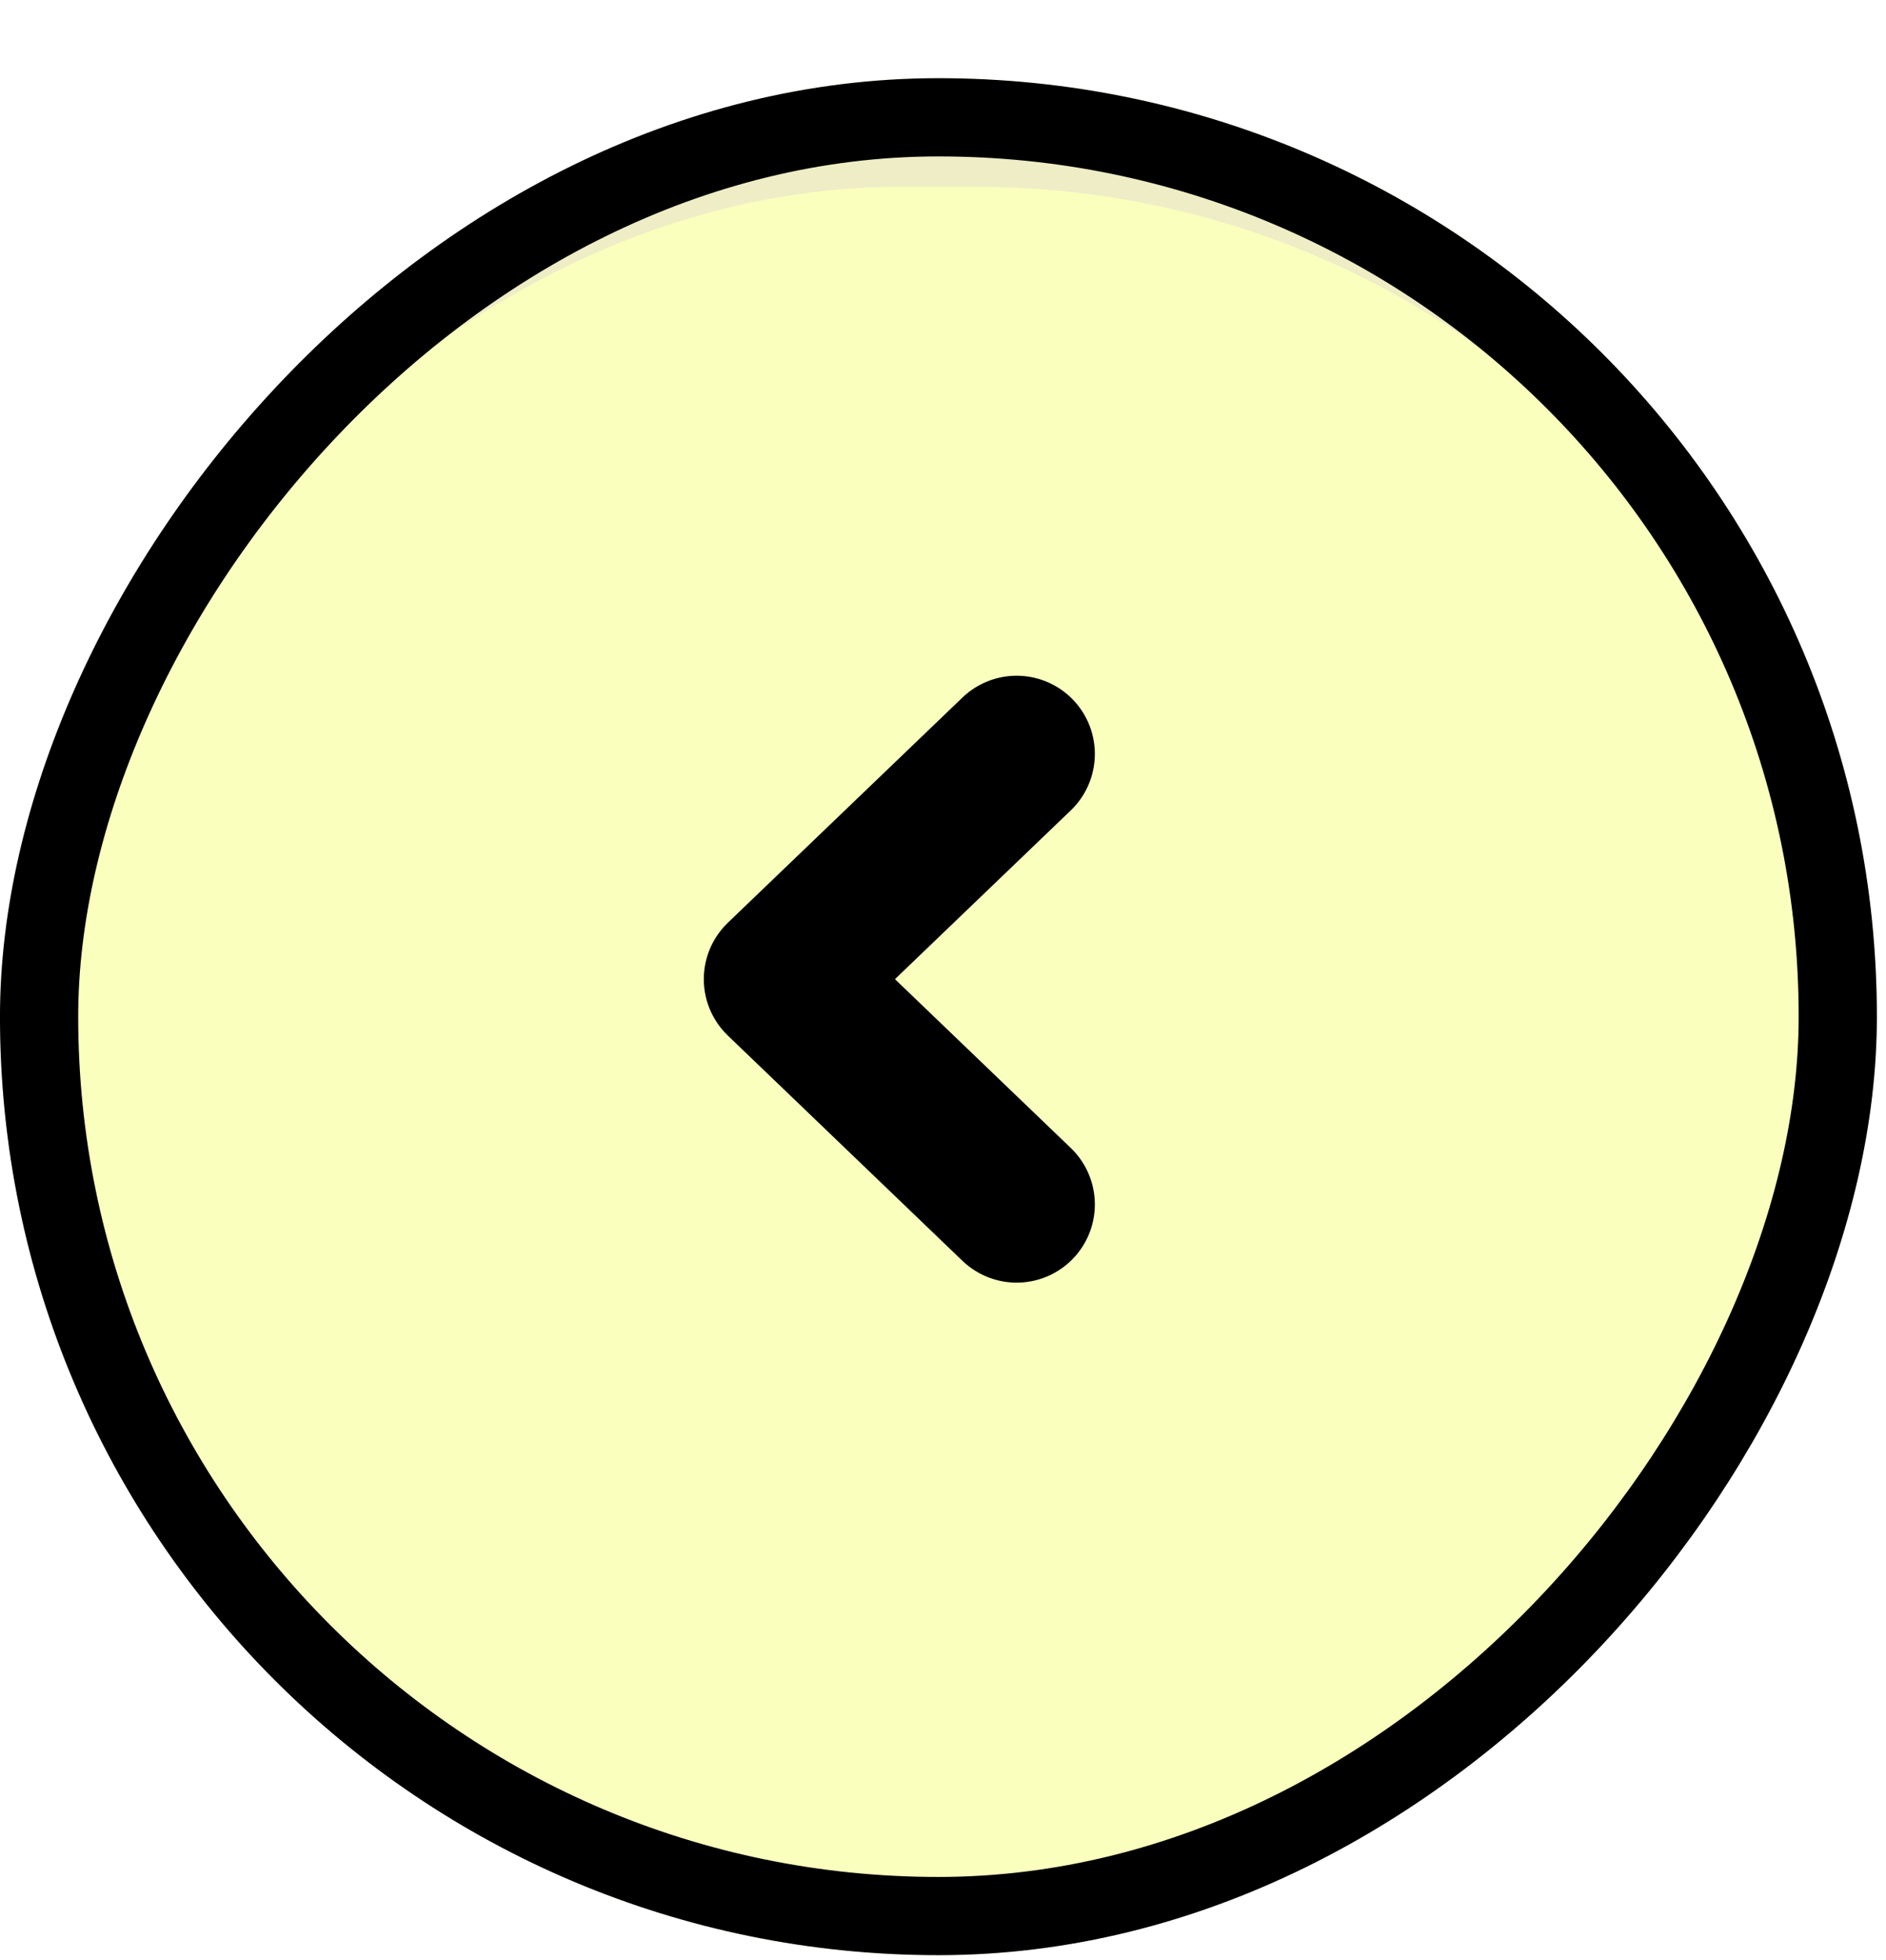
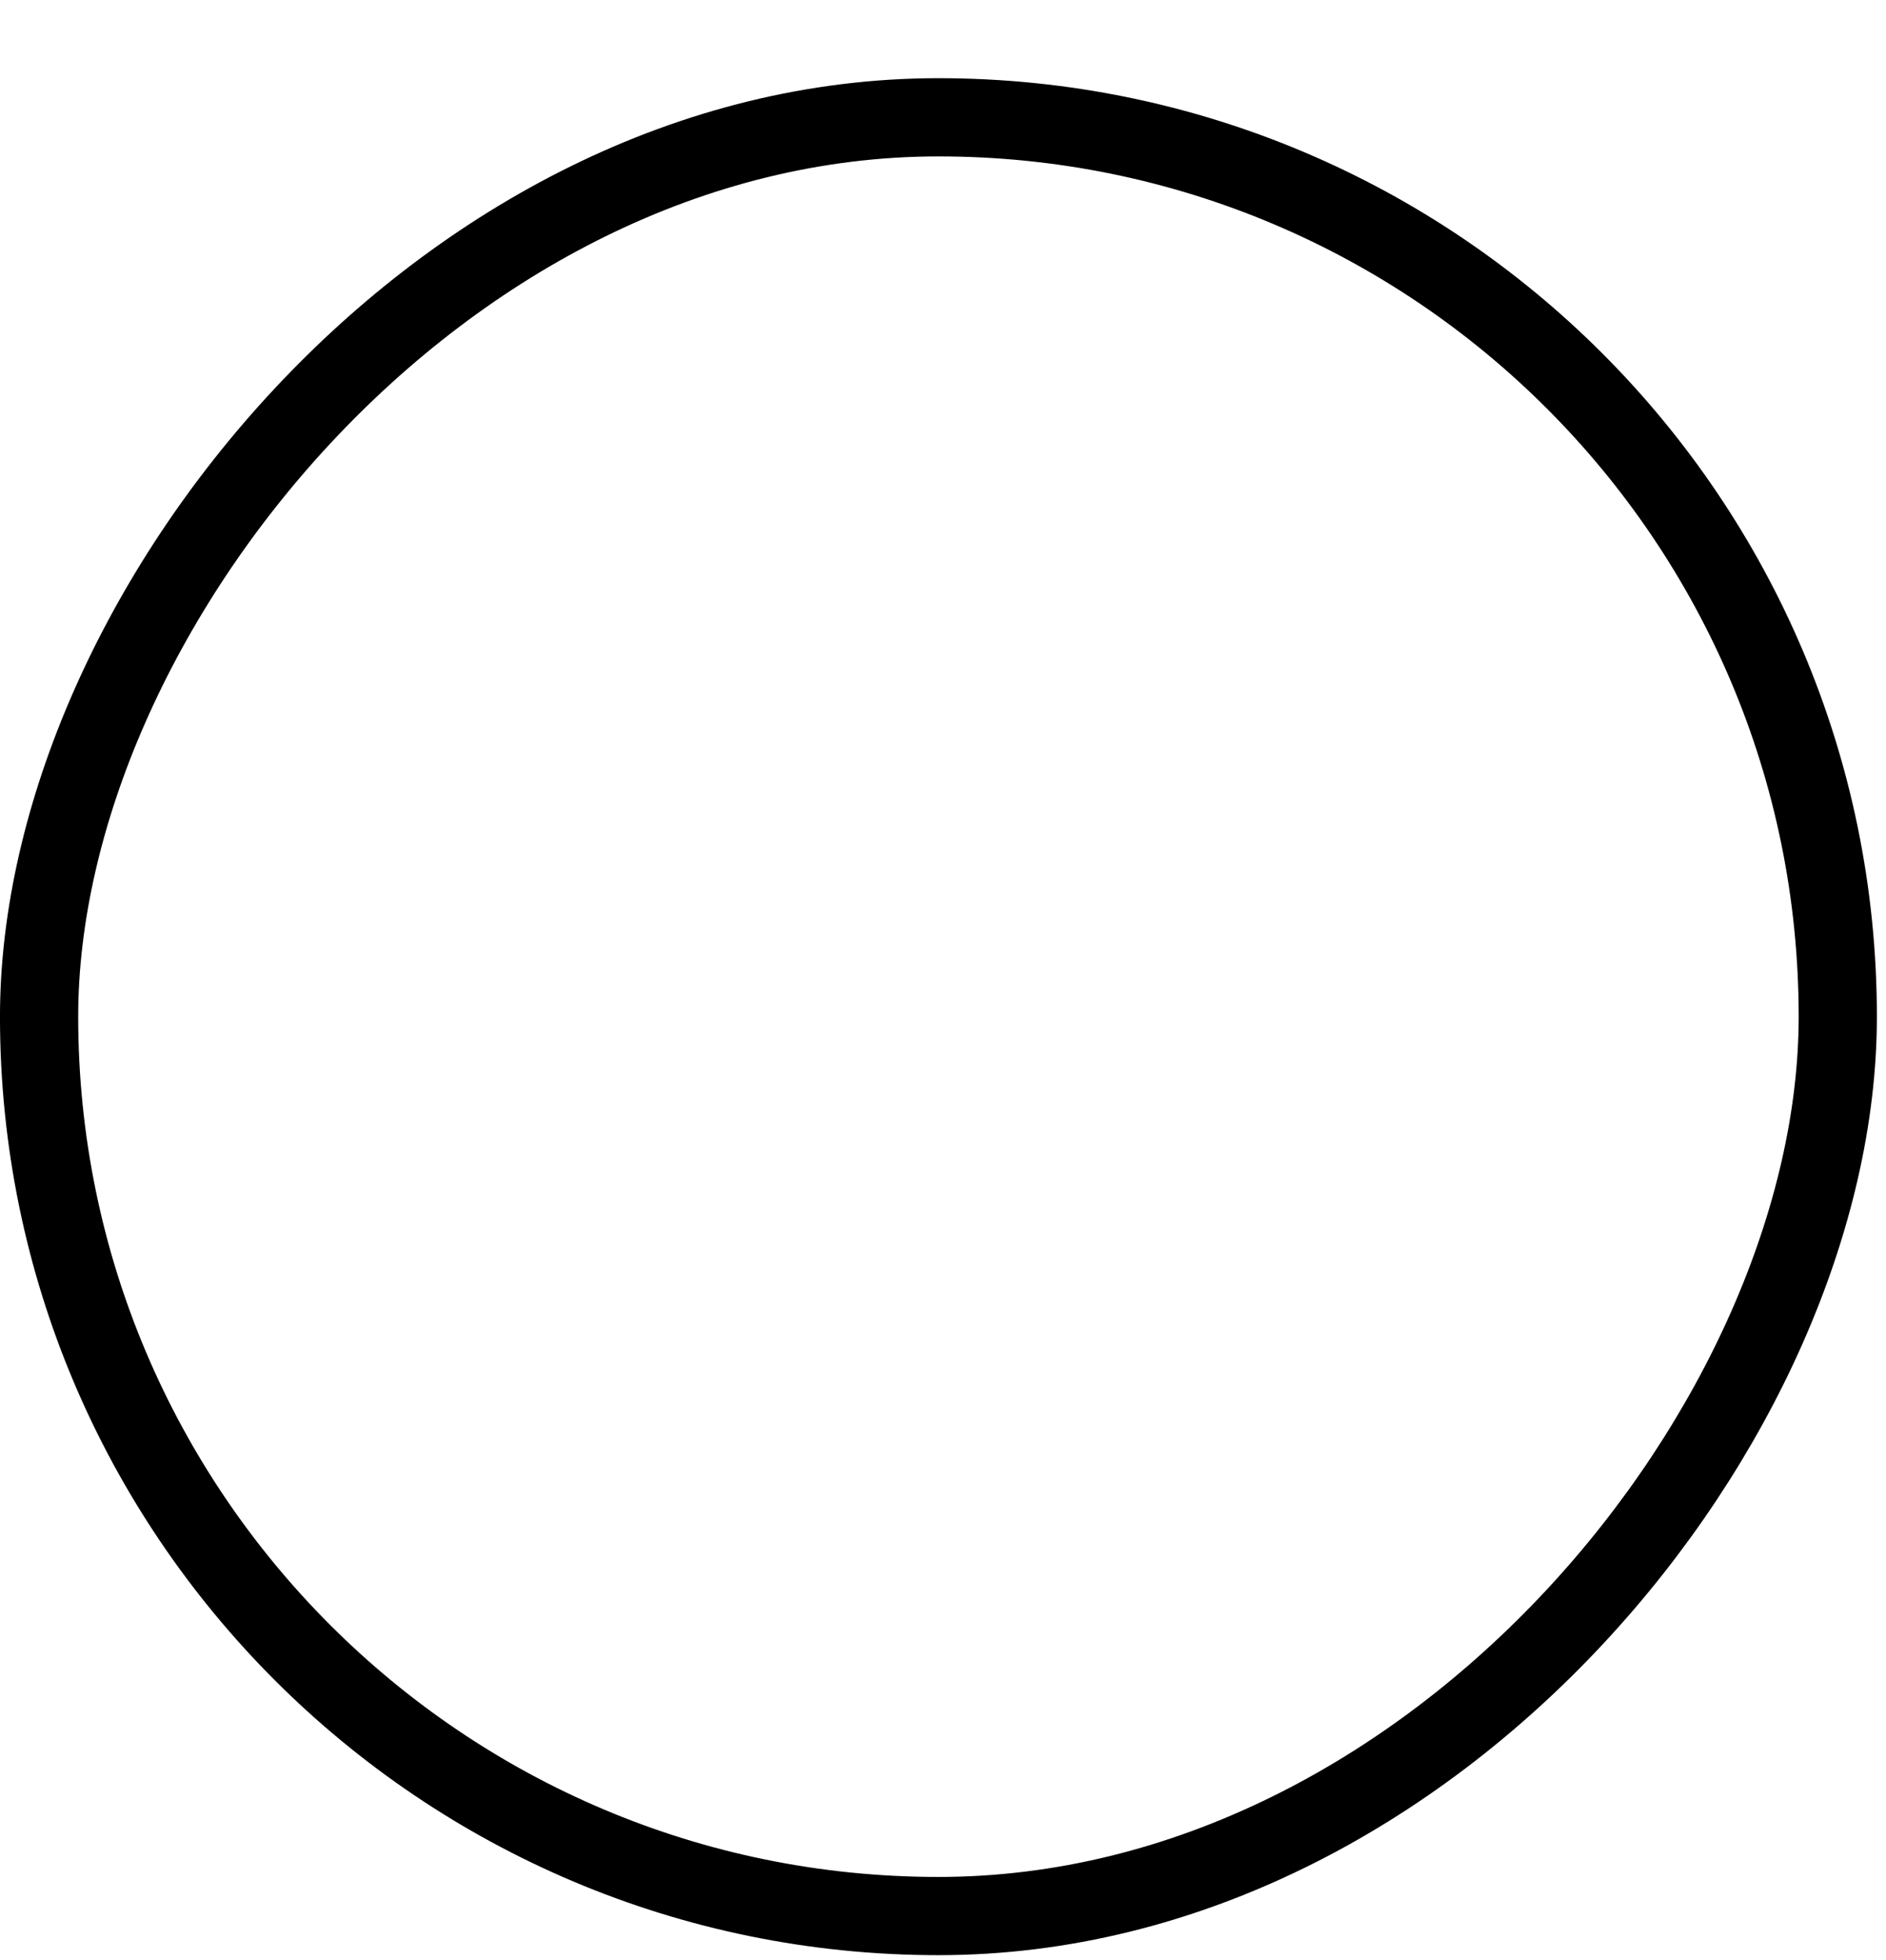
<svg xmlns="http://www.w3.org/2000/svg" width="51" height="53" viewBox="0 0 51 53" fill="none">
  <g filter="url(#filter0_d_332_4967)">
    <g clip-path="url(#clip0_332_4967)">
      <rect width="50.754" height="50.754" rx="25.377" transform="matrix(-1 0 0 1 50.754 0)" fill="#FAFFBE" />
-       <rect x="0.453" y="-0.453" width="49.848" height="47.818" rx="23.909" transform="matrix(1 0 0 -1 0 49.848)" stroke="#8F67FF" stroke-opacity="0.12" stroke-width="0.906" />
      <path d="M27.491 30.453L21.147 24.362L27.491 18.272" stroke="black" stroke-width="4.23" stroke-linecap="round" stroke-linejoin="round" />
    </g>
    <rect x="-1.057" y="1.057" width="48.639" height="48.639" rx="24.32" transform="matrix(-1 0 0 1 48.639 0)" stroke="black" stroke-width="2.115" />
  </g>
  <defs>
    <filter id="filter0_d_332_4967" x="0" y="0" width="50.754" height="52.869" filterUnits="userSpaceOnUse" color-interpolation-filters="sRGB">
      <feFlood flood-opacity="0" result="BackgroundImageFix" />
      <feColorMatrix in="SourceAlpha" type="matrix" values="0 0 0 0 0 0 0 0 0 0 0 0 0 0 0 0 0 0 127 0" result="hardAlpha" />
      <feOffset dy="2.115" />
      <feColorMatrix type="matrix" values="0 0 0 0 0 0 0 0 0 0 0 0 0 0 0 0 0 0 1 0" />
      <feBlend mode="normal" in2="BackgroundImageFix" result="effect1_dropShadow_332_4967" />
      <feBlend mode="normal" in="SourceGraphic" in2="effect1_dropShadow_332_4967" result="shape" />
    </filter>
    <clipPath id="clip0_332_4967">
-       <rect width="50.754" height="50.754" rx="25.377" transform="matrix(-1 0 0 1 50.754 0)" fill="white" />
-     </clipPath>
+       </clipPath>
  </defs>
</svg>